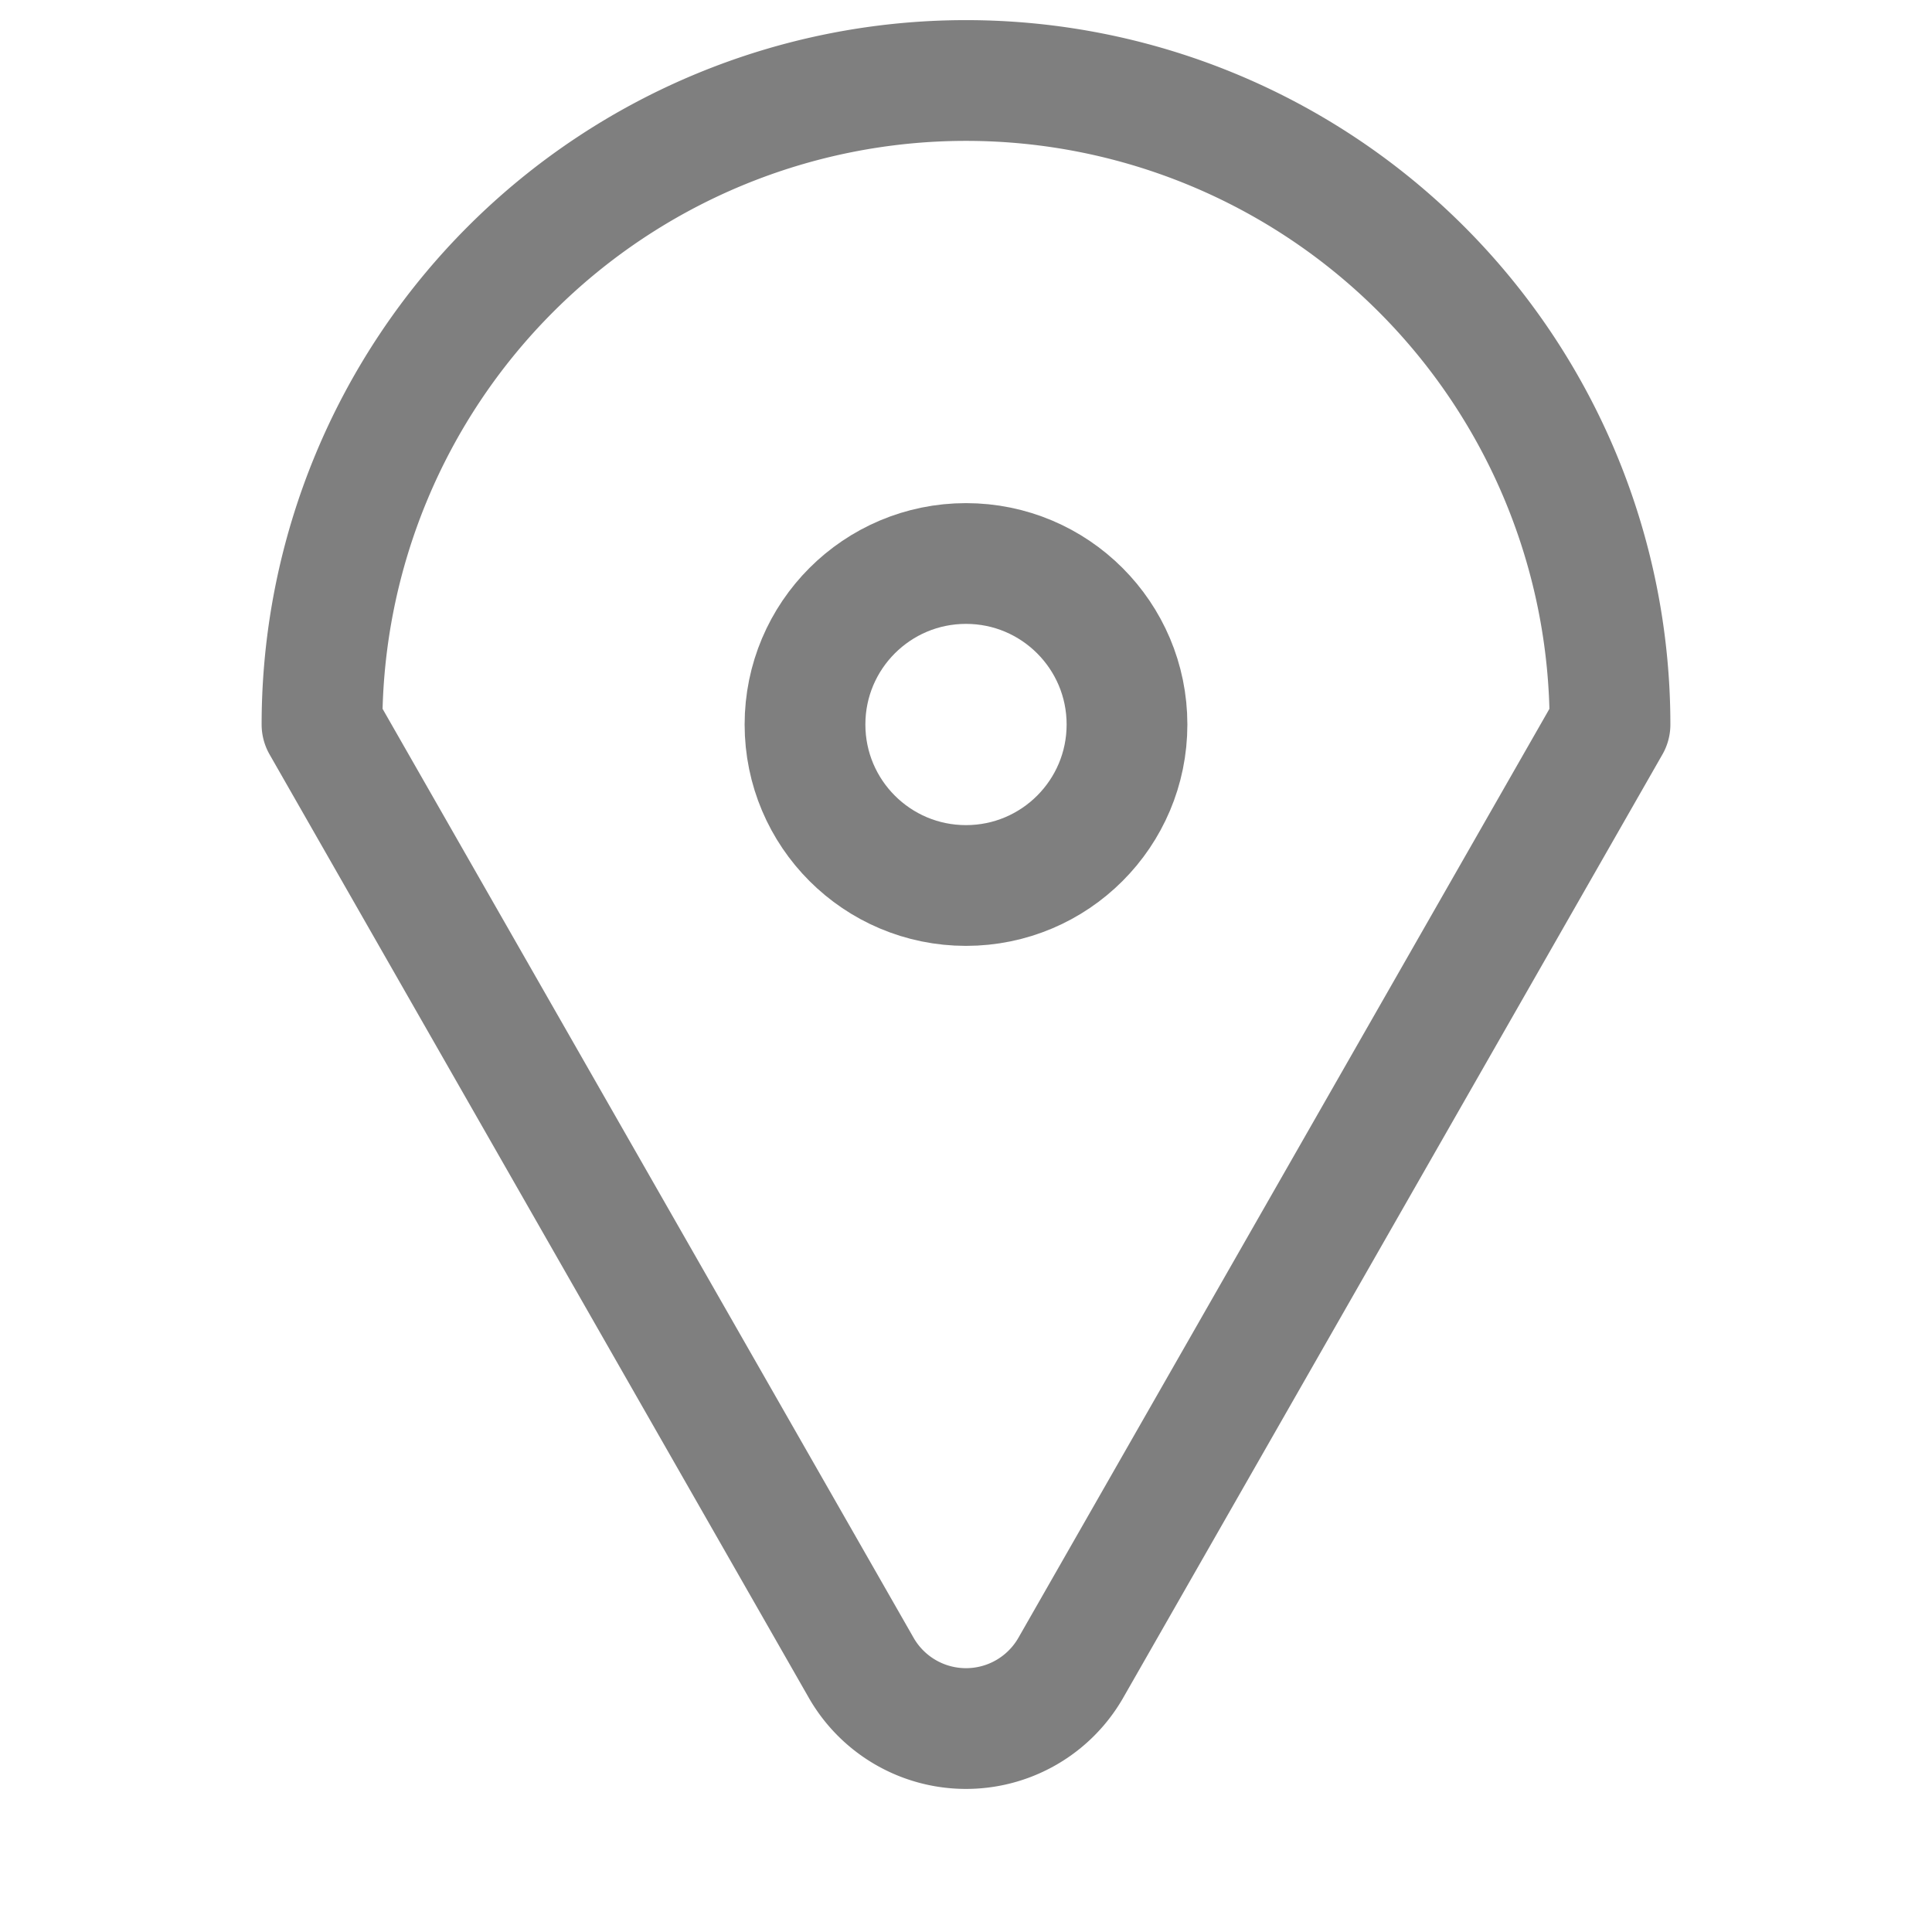
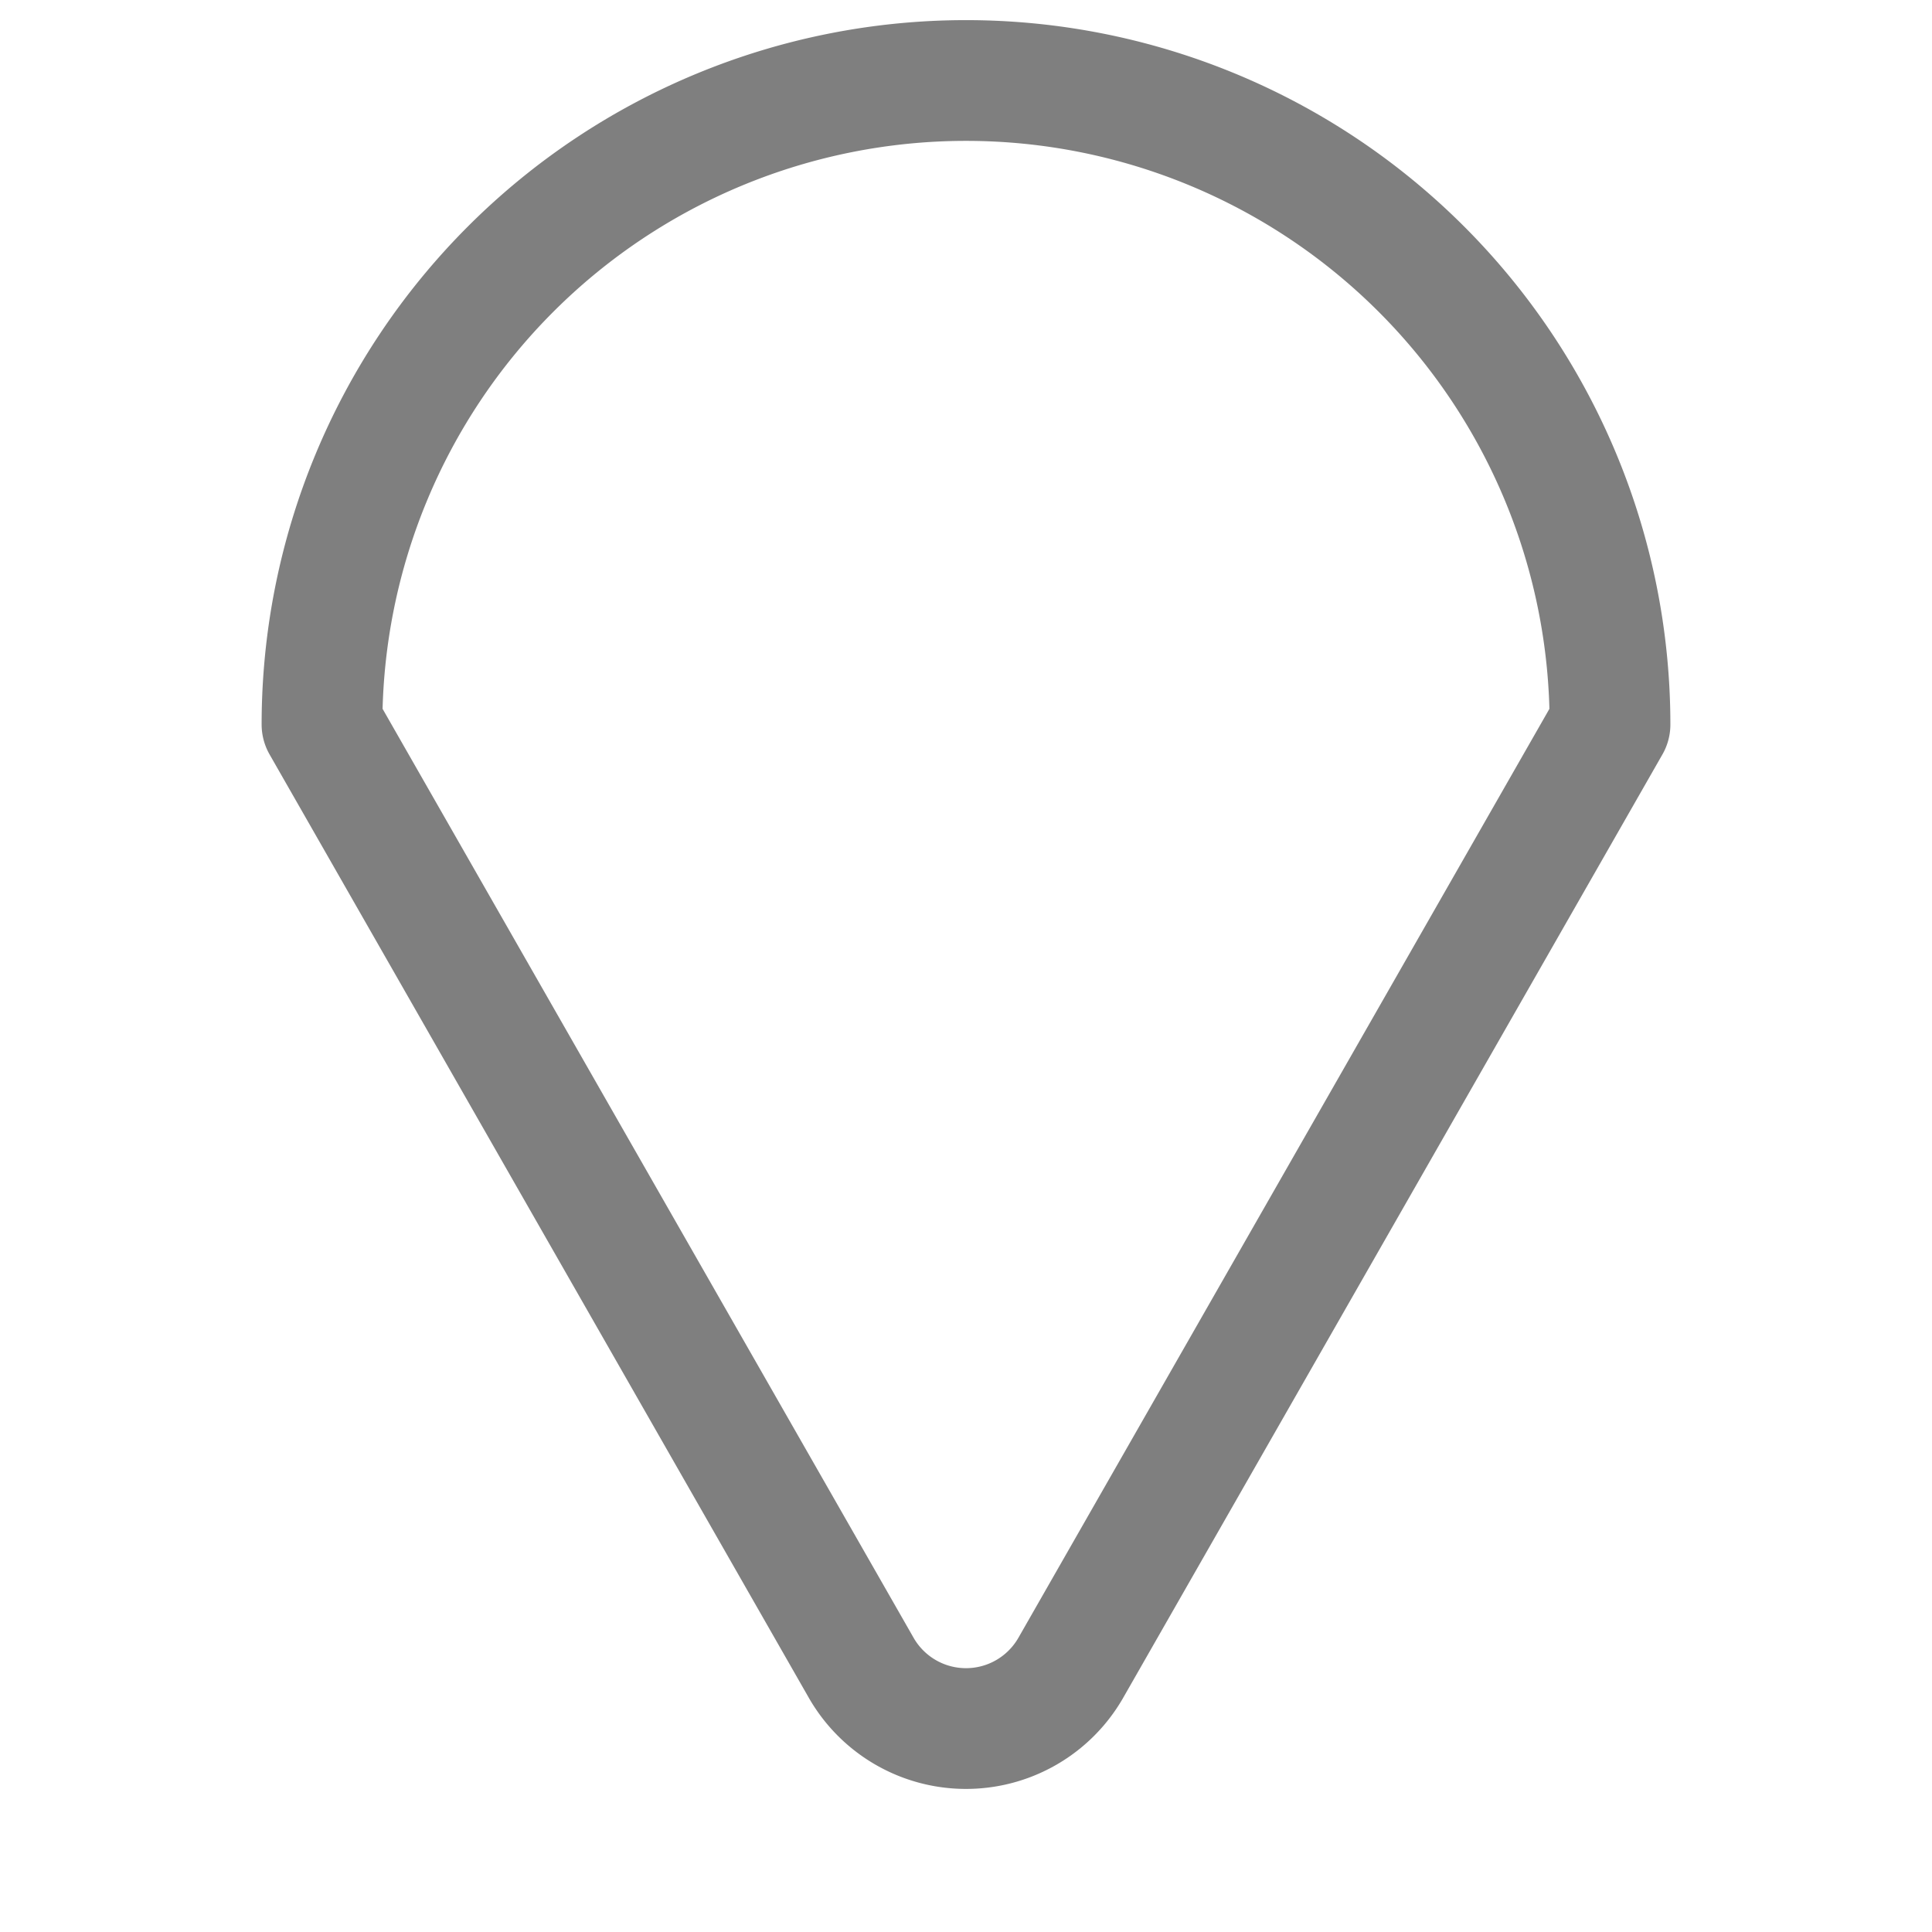
<svg xmlns="http://www.w3.org/2000/svg" width="24" height="24" viewBox="0 0 24 24">
  <g id="Group_32" data-name="Group 32" opacity="0.5">
    <rect id="Rectangle" width="24" height="24" opacity="0" />
    <g id="Group_33" data-name="Group 33" transform="translate(4 1)">
      <path id="Oval" d="M6.7,19.721a1.5,1.5,0,0,0,2.6,0L16,8A8,8,0,0,0,0,8Z" fill="none" stroke="#000" stroke-linejoin="round" stroke-miterlimit="10" stroke-width="1.5" />
-       <circle id="Oval_Copy_2" data-name="Oval Copy 2" cx="2" cy="2" r="2" transform="translate(6 6)" fill="none" stroke="#000" stroke-miterlimit="10" stroke-width="1.5" />
    </g>
  </g>
</svg>